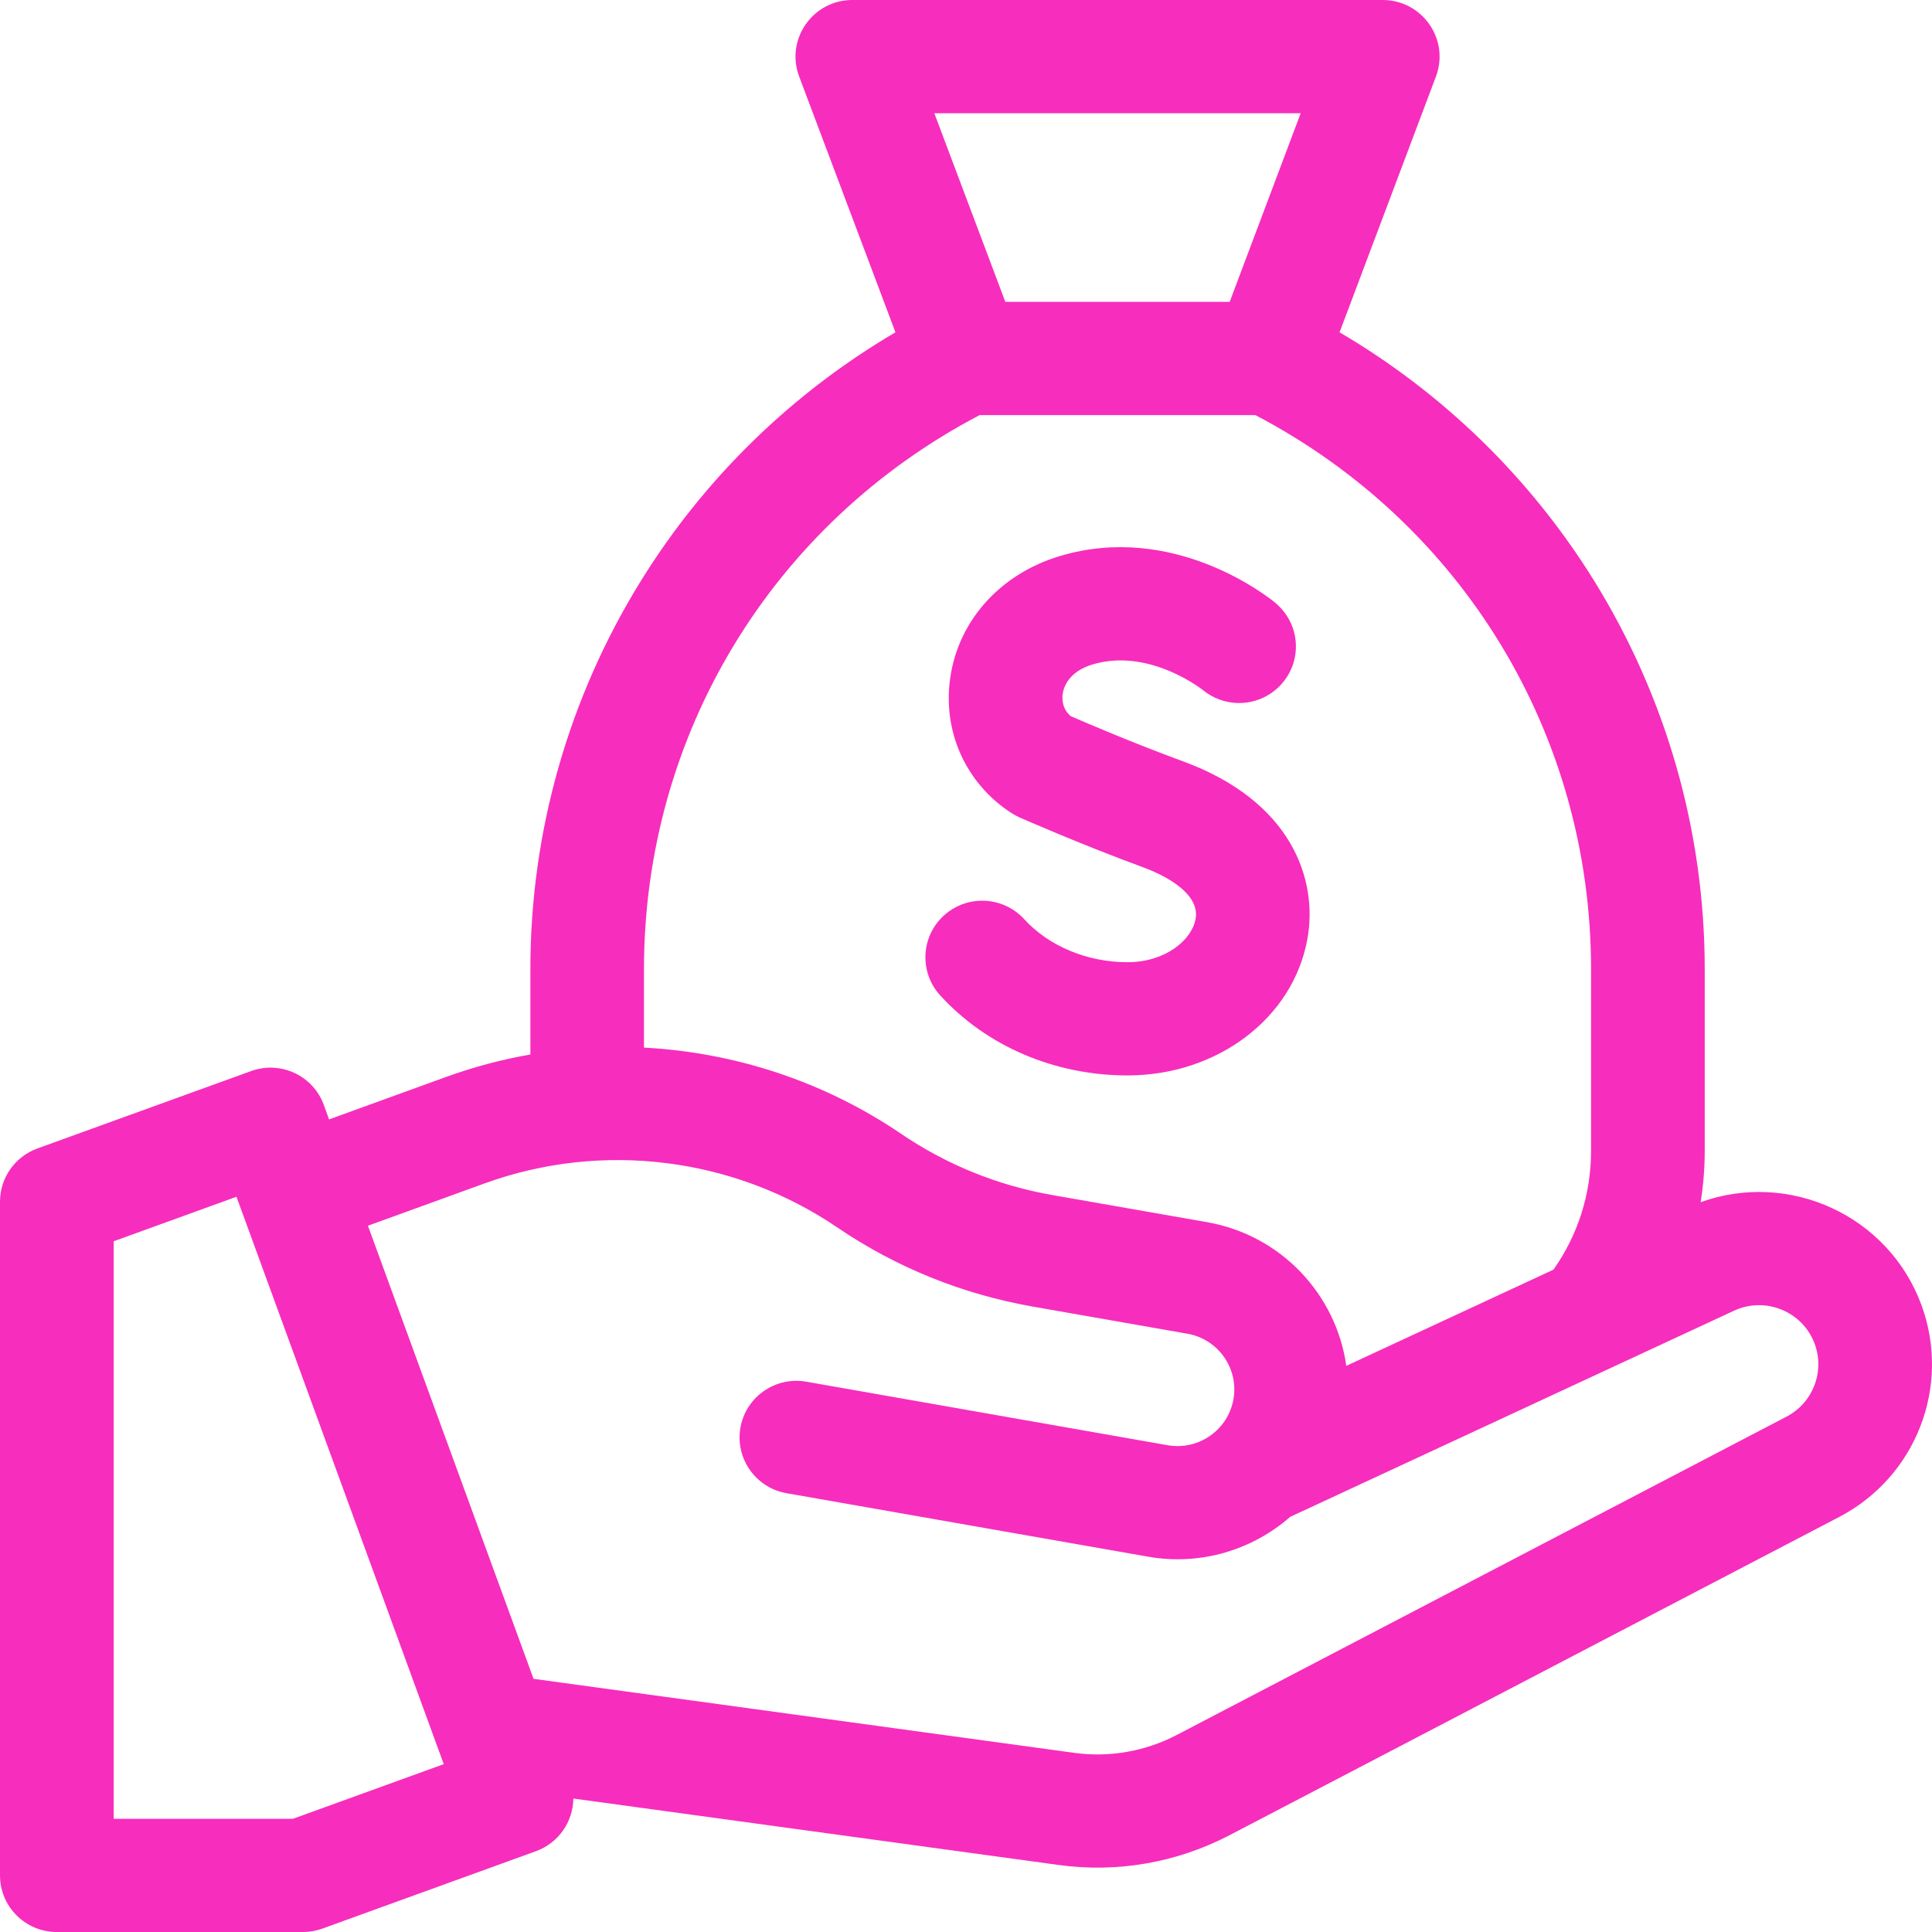
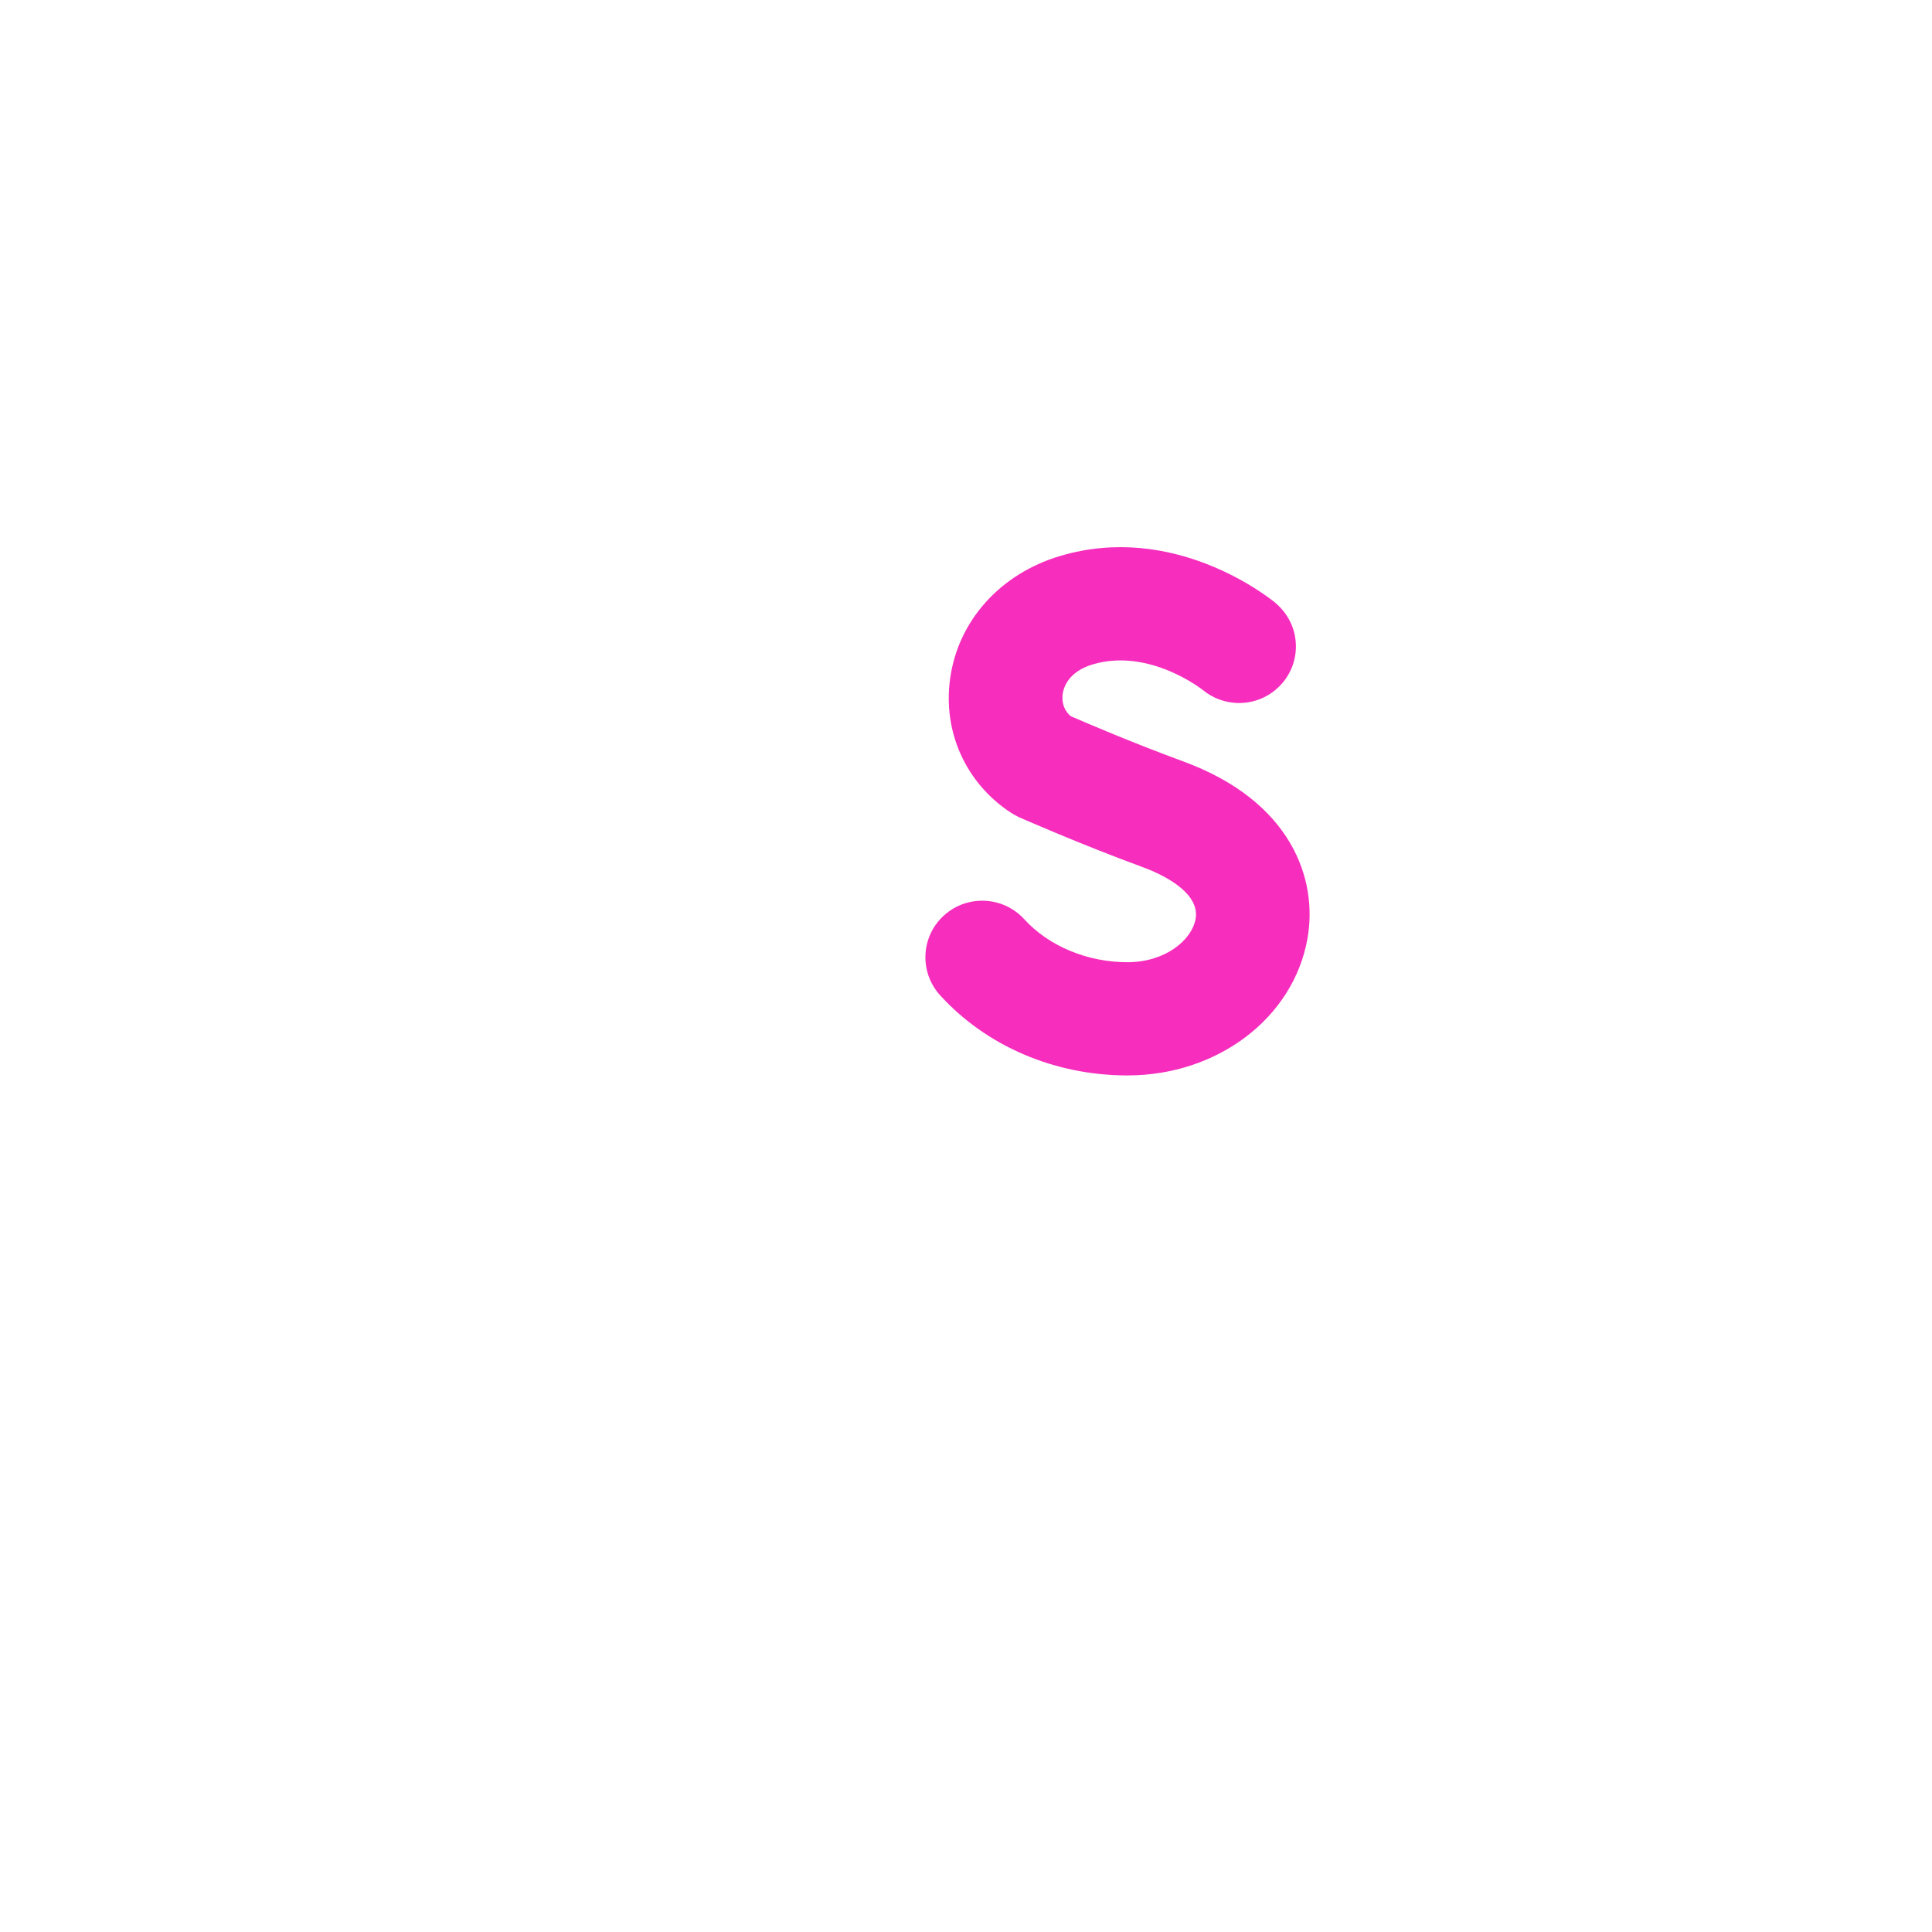
<svg xmlns="http://www.w3.org/2000/svg" width="25" height="25" viewBox="0 0 25 25" fill="none">
  <path d="M14.589 13.916C15.755 13.916 16.735 13.173 16.918 12.148C17.057 11.375 16.708 10.366 15.312 9.853C14.66 9.614 14.052 9.353 13.855 9.267C13.739 9.169 13.743 9.035 13.751 8.979C13.763 8.896 13.825 8.692 14.137 8.598C14.871 8.378 15.558 8.924 15.565 8.929L15.56 8.925L15.56 8.925C15.688 9.032 15.853 9.097 16.034 9.097C16.439 9.097 16.769 8.769 16.769 8.365C16.769 8.14 16.667 7.939 16.506 7.804L16.507 7.804C16.506 7.803 16.503 7.801 16.502 7.8C16.501 7.8 16.501 7.799 16.501 7.799C16.398 7.715 15.184 6.754 13.713 7.196C12.945 7.426 12.402 8.029 12.296 8.771C12.195 9.467 12.498 10.138 13.087 10.52C13.12 10.541 13.154 10.56 13.189 10.576C13.22 10.589 13.965 10.919 14.803 11.227C14.976 11.291 15.536 11.527 15.471 11.891C15.421 12.166 15.078 12.451 14.589 12.451C14.07 12.451 13.572 12.243 13.255 11.896C12.982 11.596 12.517 11.573 12.216 11.845C11.915 12.116 11.893 12.579 12.165 12.879C12.765 13.538 13.648 13.916 14.589 13.916Z" fill="#F72DBD" />
-   <path d="M24.865 16.891C24.439 15.727 23.152 15.144 22.006 15.556C22.041 15.339 22.059 15.117 22.059 14.893V12.539C22.059 10.761 21.563 9.023 20.625 7.51C19.803 6.186 18.674 5.087 17.334 4.3L18.581 0.99C18.761 0.511 18.405 0 17.892 0H11.029C10.516 0 10.161 0.511 10.341 0.99L11.587 4.3C10.248 5.087 9.118 6.186 8.297 7.51C7.359 9.023 6.863 10.761 6.863 12.539V13.645C6.494 13.71 6.129 13.806 5.771 13.936L4.258 14.485L4.19 14.297C4.051 13.917 3.629 13.721 3.248 13.86L0.484 14.861C0.193 14.967 0 15.242 0 15.55V24.268C0 24.672 0.329 25 0.735 25H3.921C4.007 25 4.092 24.985 4.172 24.956L6.936 23.954C7.232 23.846 7.416 23.569 7.419 23.273L13.701 24.133C14.459 24.237 15.231 24.102 15.909 23.748L23.8 19.629C24.793 19.11 25.248 17.941 24.865 16.891ZM16.831 1.465L15.912 3.906H13.009L12.09 1.465H16.831ZM8.333 12.539C8.333 9.508 9.993 6.777 12.677 5.371H16.244C18.928 6.777 20.588 9.508 20.588 12.539V14.893C20.588 15.45 20.42 15.977 20.102 16.429L17.421 17.674C17.292 16.756 16.585 15.985 15.62 15.815L13.618 15.464C12.911 15.34 12.252 15.073 11.658 14.67C10.663 13.994 9.508 13.618 8.333 13.556V12.539ZM3.791 23.535H1.471V16.062L3.06 15.486L5.742 22.828L3.791 23.535ZM23.118 18.331L15.226 22.451C14.819 22.663 14.356 22.744 13.902 22.682L6.904 21.724L4.761 15.861L6.274 15.312C7.792 14.762 9.495 14.975 10.83 15.88C11.597 16.401 12.449 16.746 13.363 16.907L15.364 17.258C15.764 17.328 16.031 17.708 15.961 18.106C15.89 18.505 15.509 18.771 15.109 18.701L10.433 17.879C10.033 17.809 9.652 18.075 9.581 18.473C9.511 18.872 9.778 19.252 10.178 19.322L14.854 20.143C15.54 20.264 16.209 20.053 16.695 19.628L22.437 16.961C22.845 16.771 23.329 16.971 23.483 17.392C23.614 17.752 23.458 18.153 23.118 18.331Z" fill="#F72DBD" />
</svg>